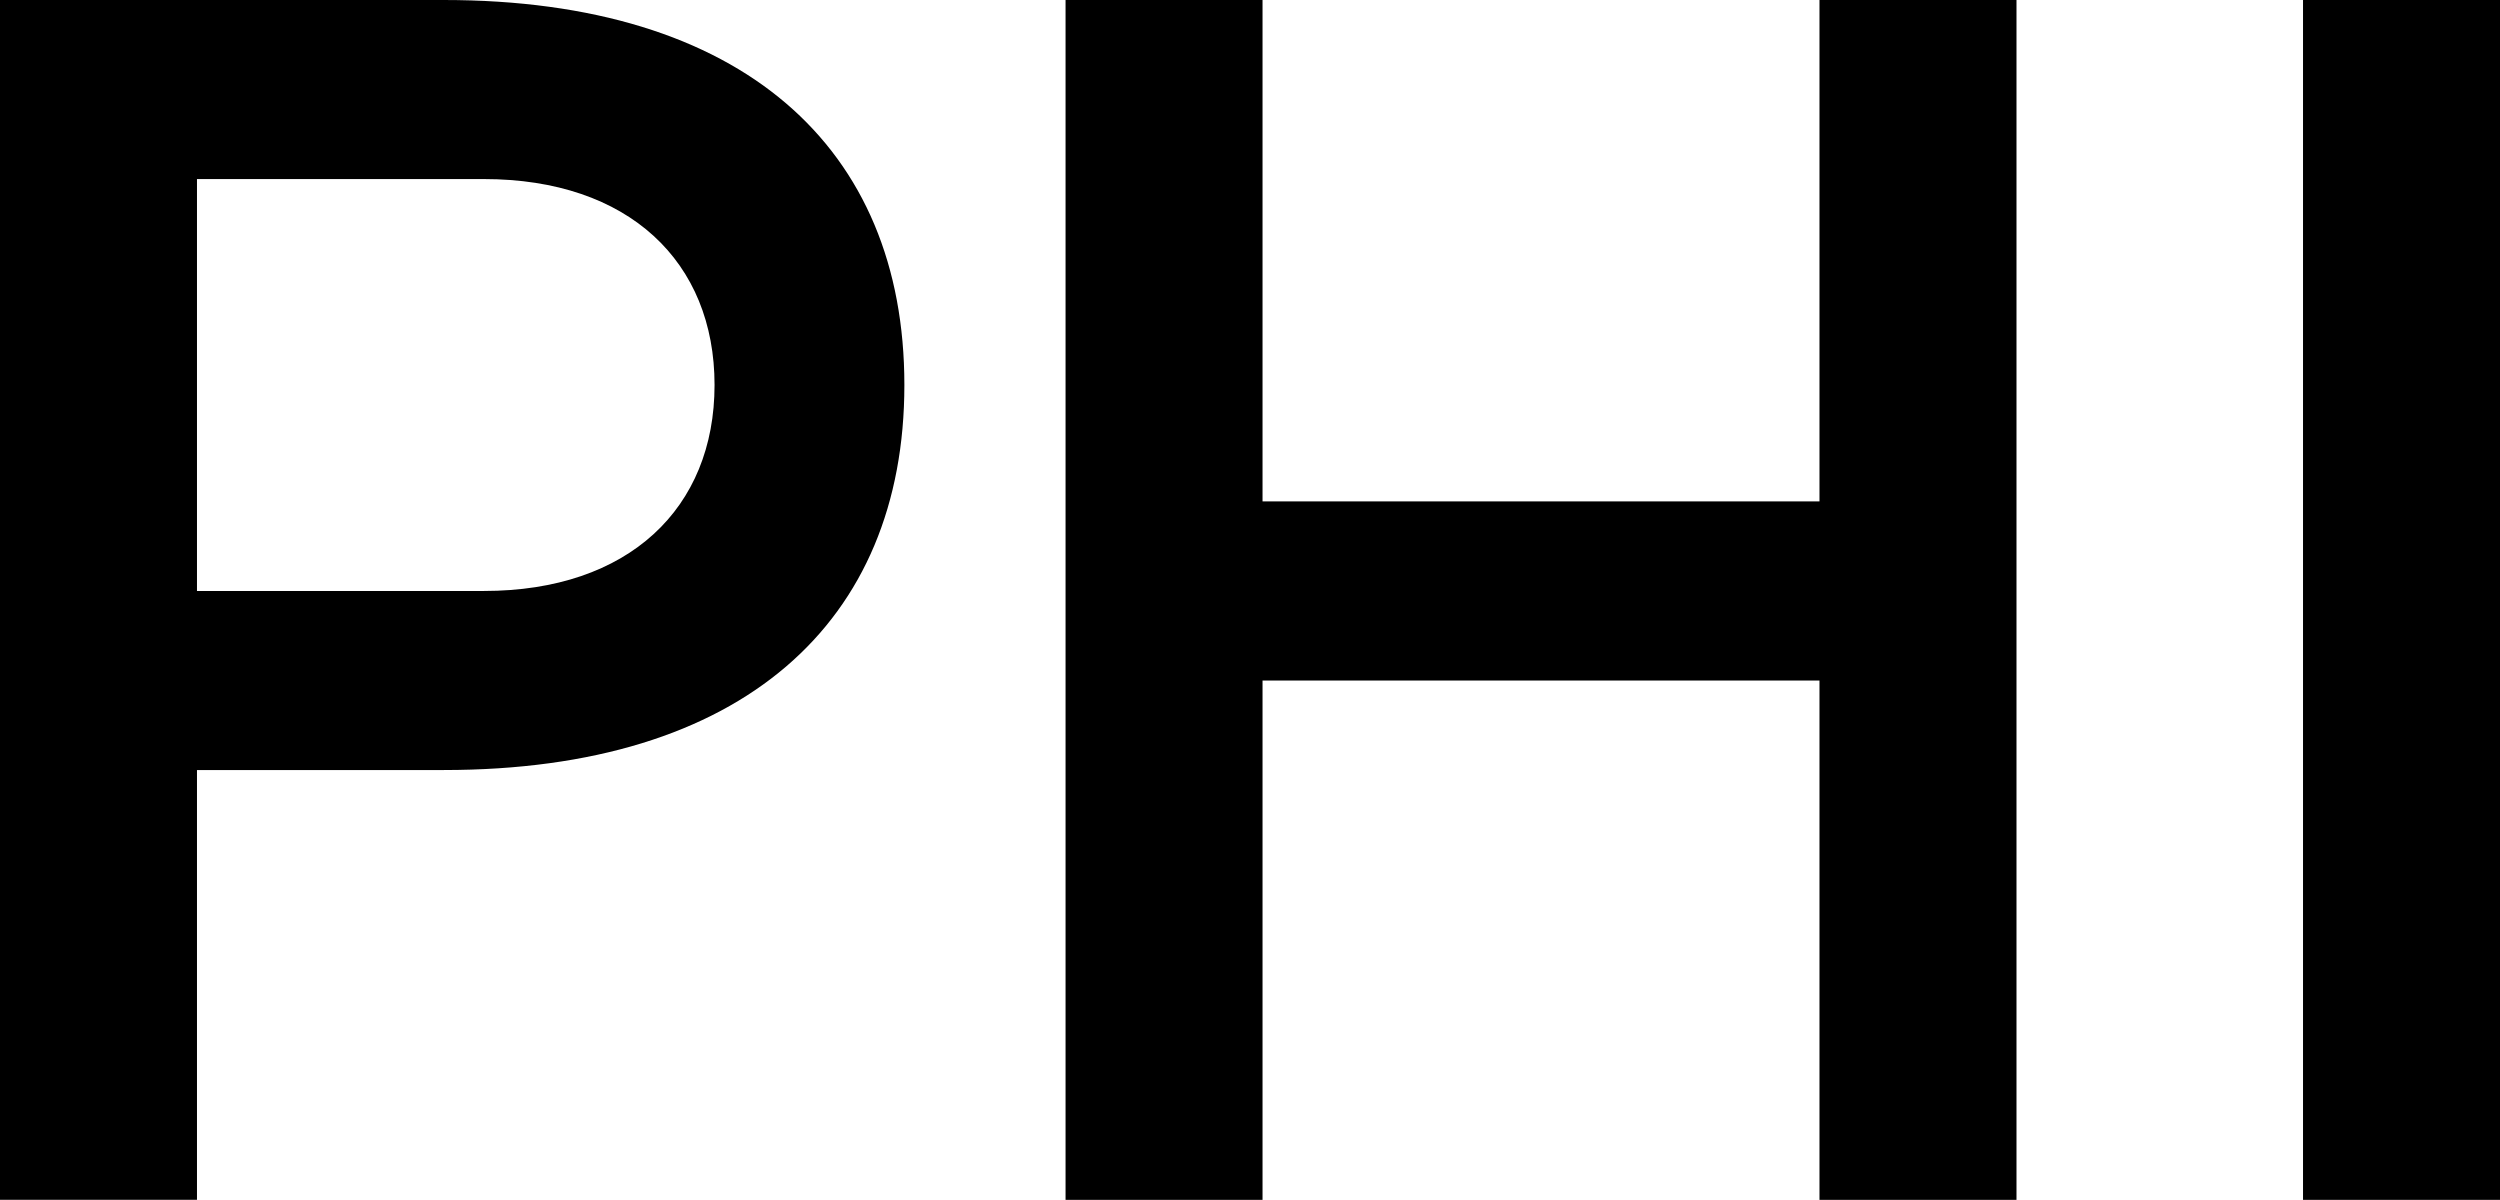
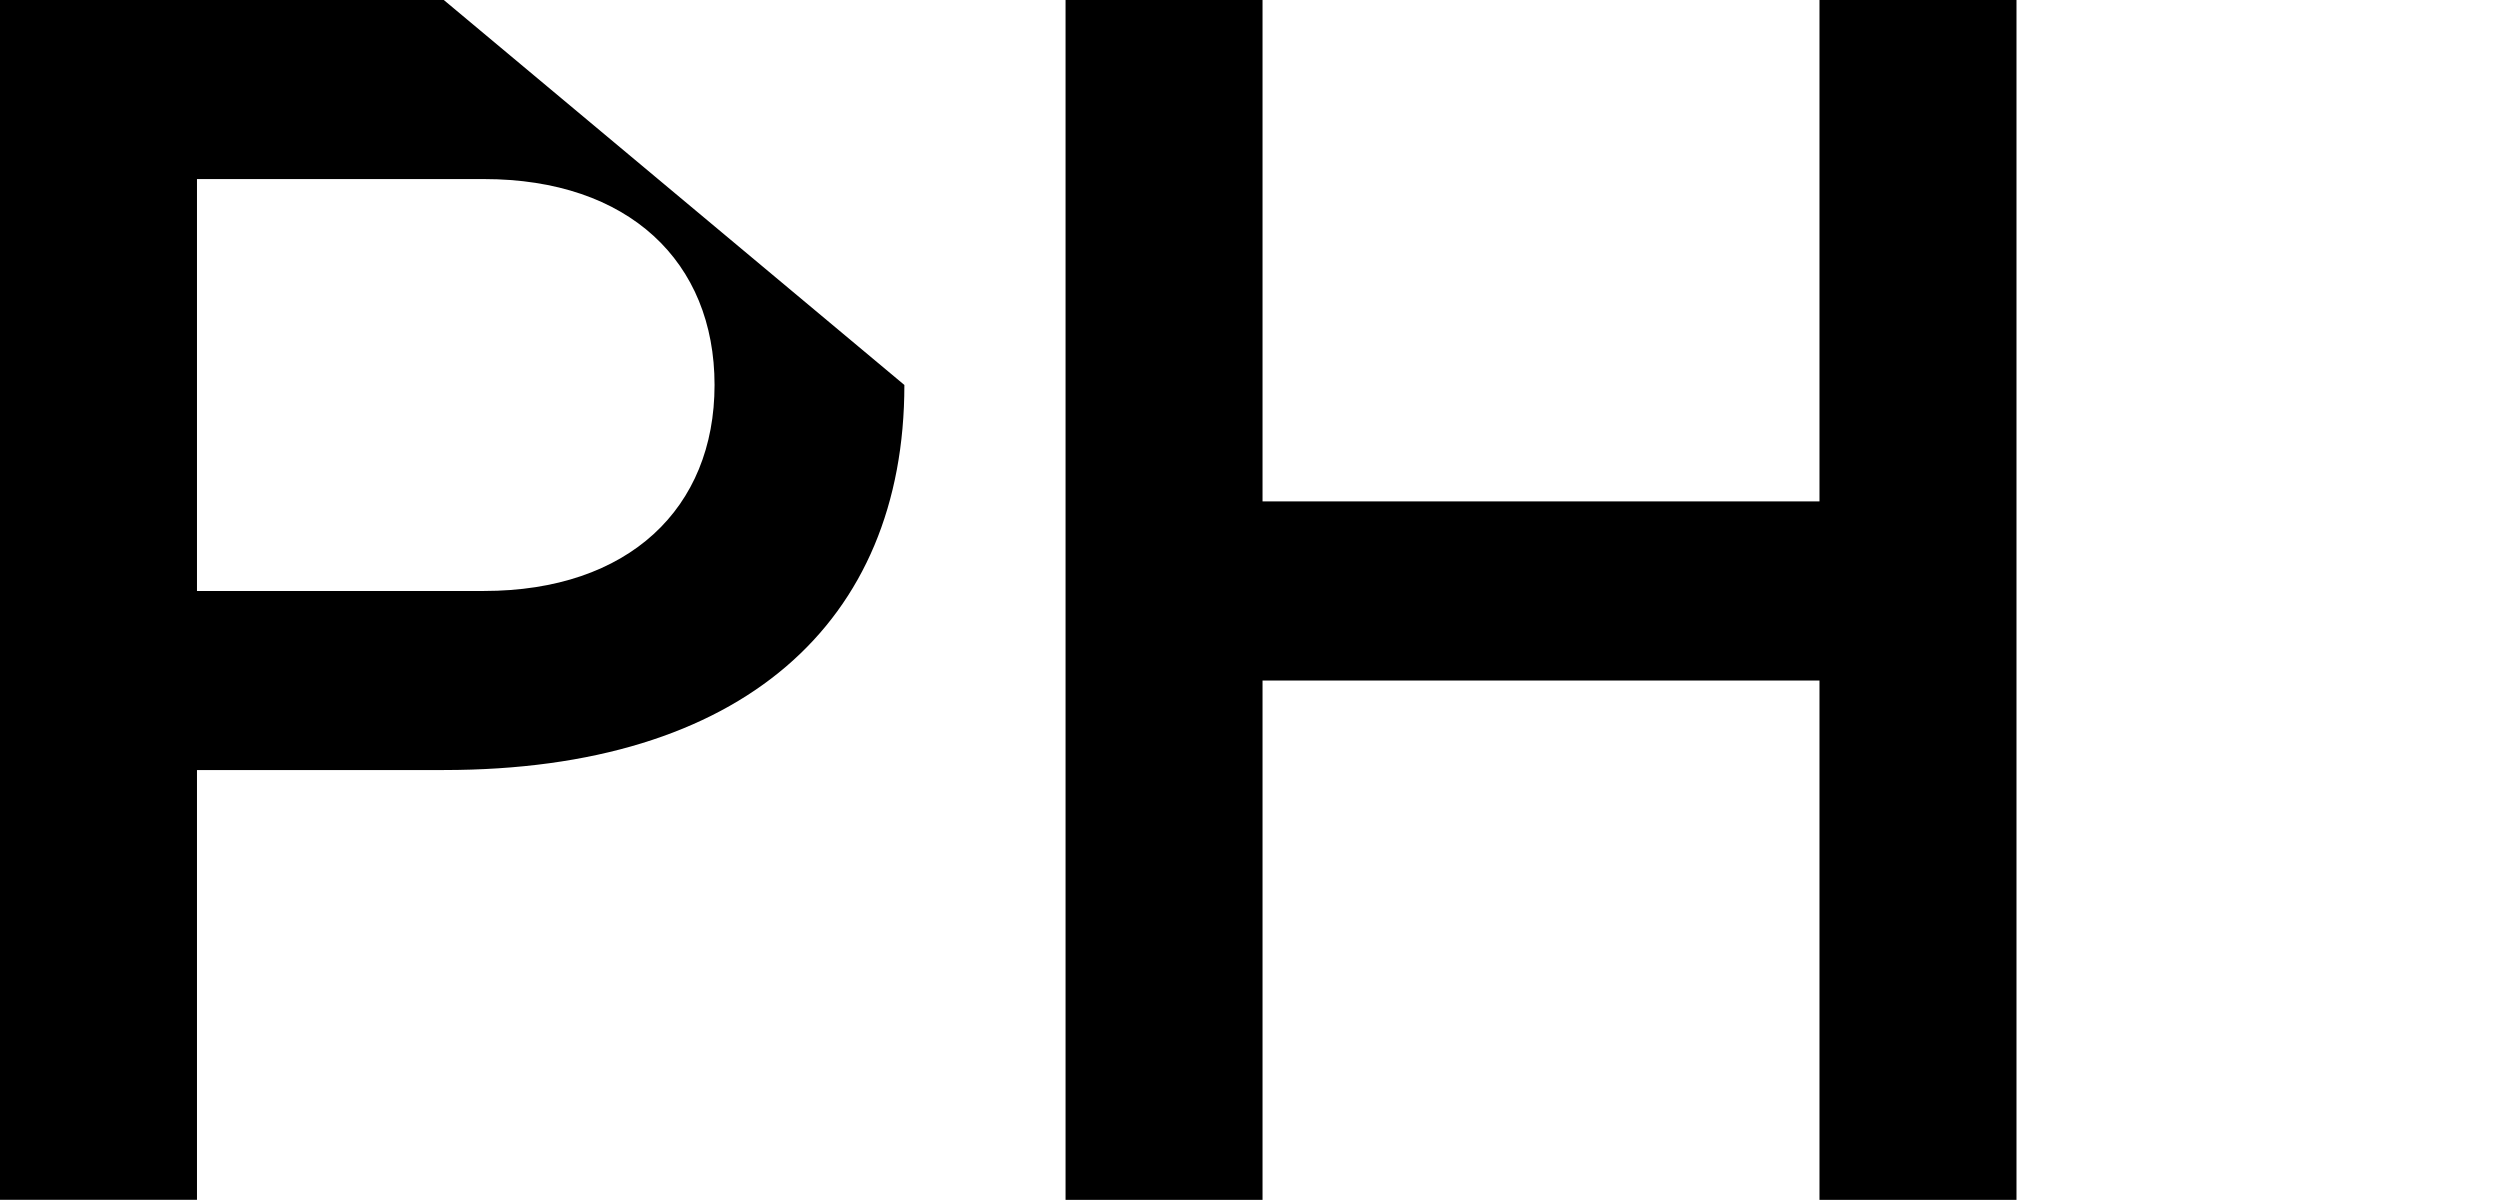
<svg xmlns="http://www.w3.org/2000/svg" class="max-w-180 xs:max-w-210 sm:max-w-240 h-auto _page-transition-logo text-main dark:text-main-reverse" style="" width="720" height="345.56" viewBox="0 0 720 345.56">
  <g class="_logo-anim _logo-translate-up" style="--i: 0;">
-     <rect fill="currentColor" x="663.27" width="56.73" height="345.56" />
    <polygon fill="currentColor" points="580.75 0 524.01 0 524.01 144.41 363.61 144.41 363.61 0 306.88 0 306.88 345.56 363.61 345.56 363.61 195.99 524.01 195.99 524.01 345.56 580.75 345.56 580.75 0" />
-     <path fill="currentColor" d="M300.6,172.8H172.79V518.35h56.73V394.57H300.6c86,0,132.65-42.49,132.65-110.9S386.63,172.8,300.6,172.8ZM312.14,343H229.52V224.37h82.62c41.78,0,66.44,23.86,66.44,59.31S353.92,343,312.14,343Z" transform="translate(-172.79 -172.8)" />
+     <path fill="currentColor" d="M300.6,172.8H172.79V518.35h56.73V394.57H300.6c86,0,132.65-42.49,132.65-110.9ZM312.14,343H229.52V224.37h82.62c41.78,0,66.44,23.86,66.44,59.31S353.92,343,312.14,343Z" transform="translate(-172.79 -172.8)" />
  </g>
</svg>